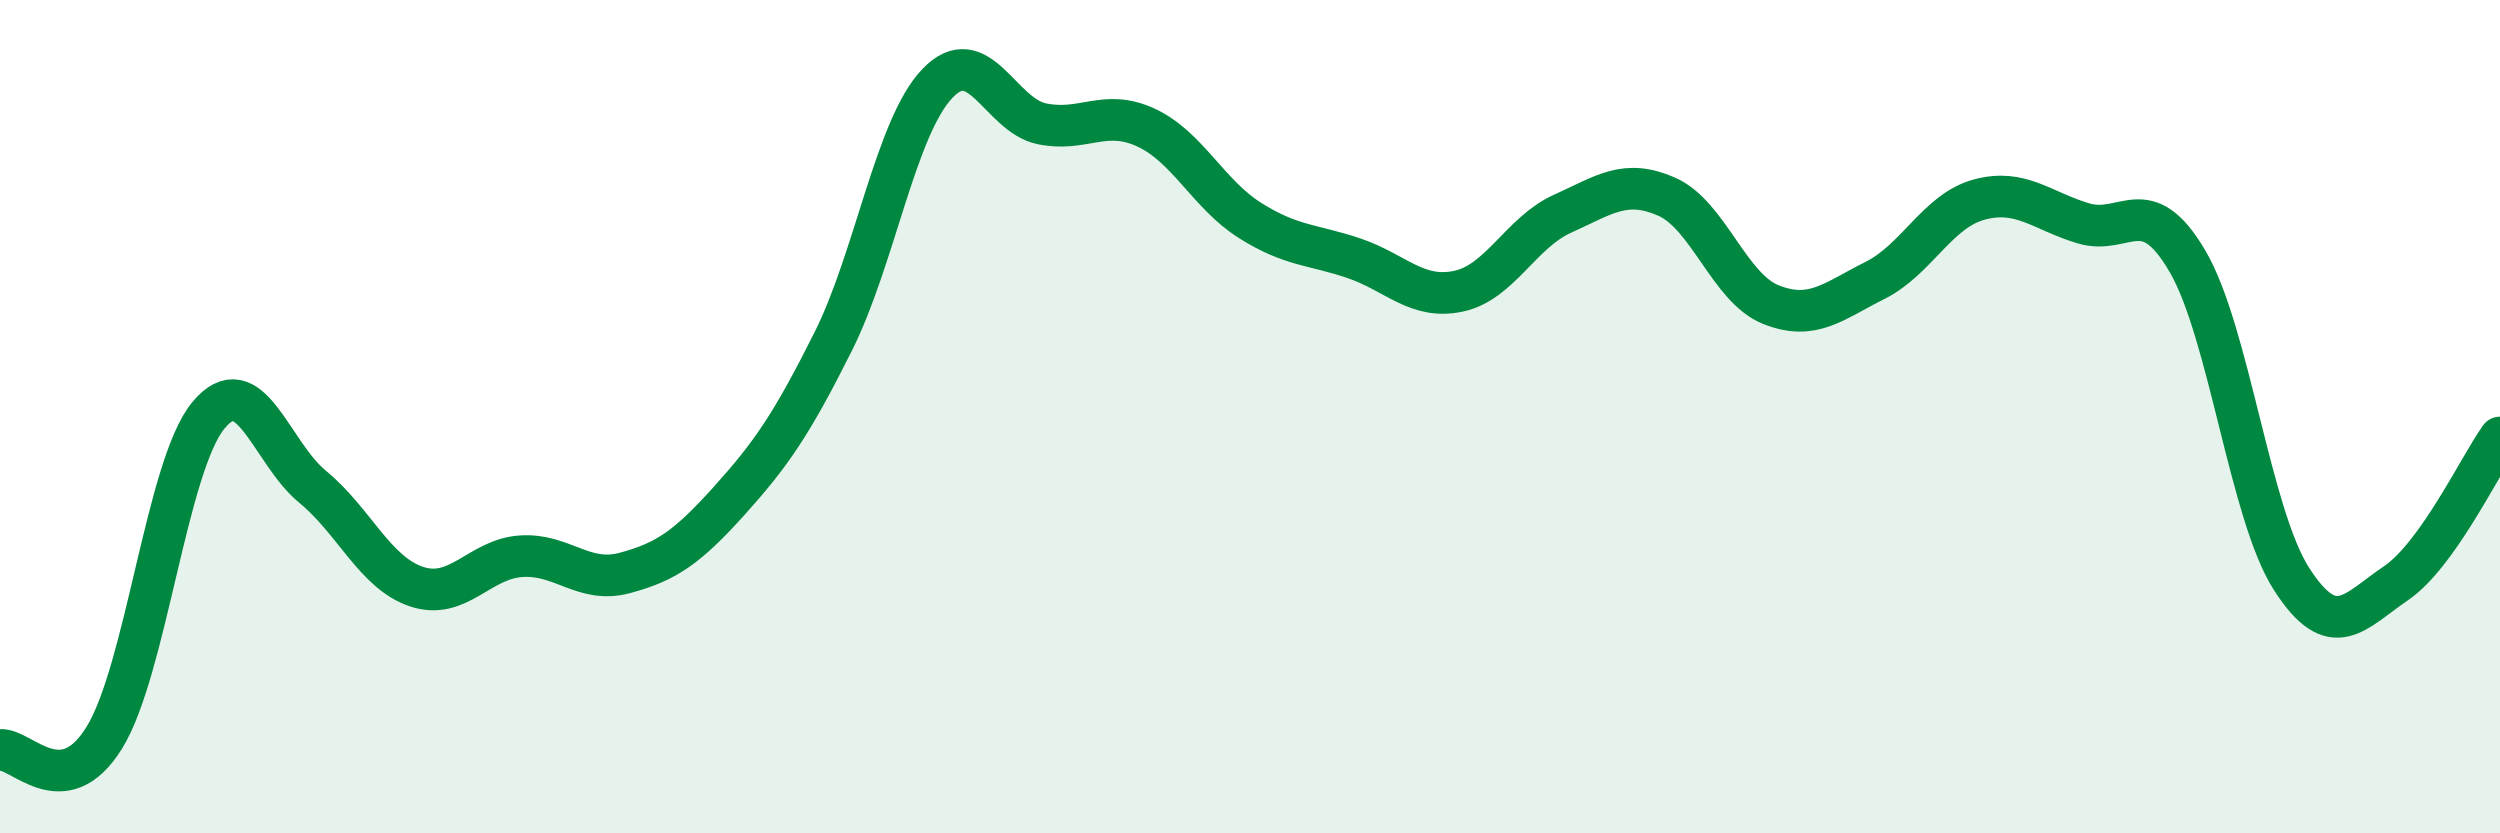
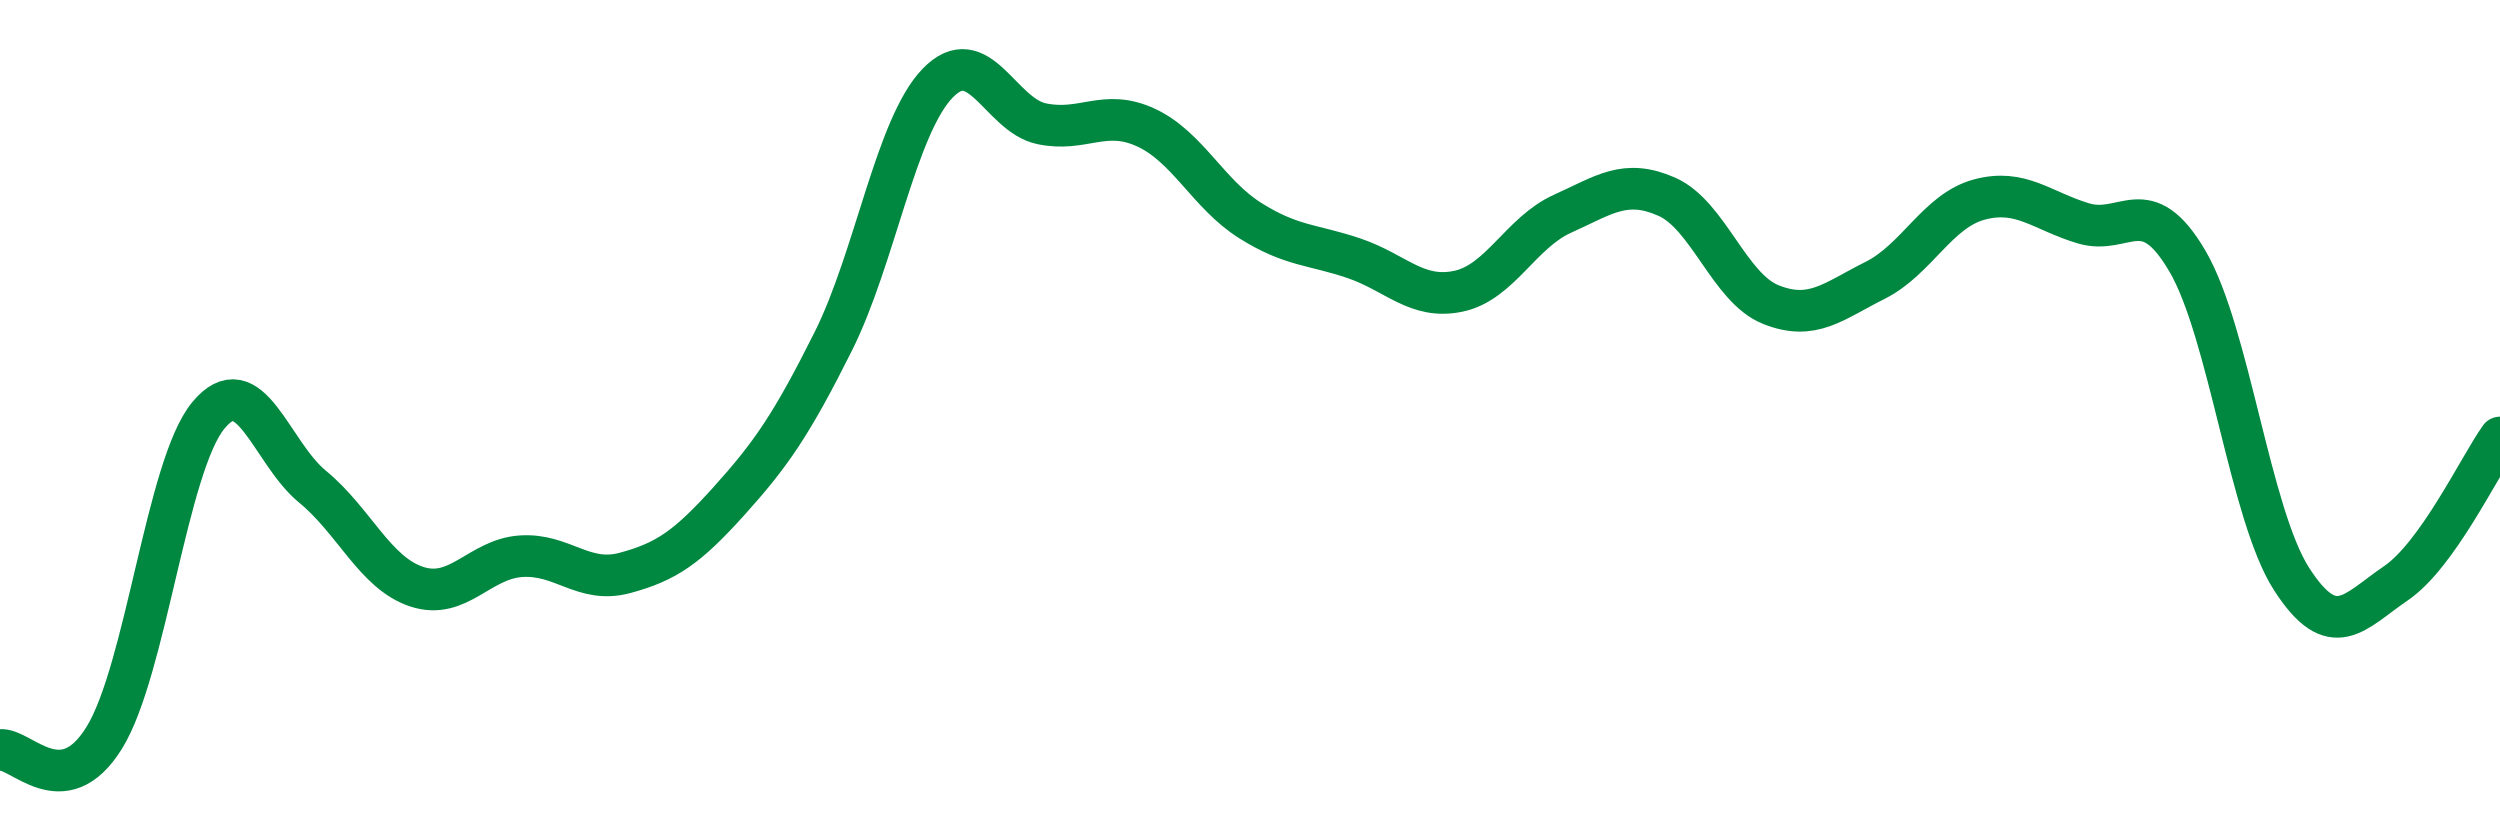
<svg xmlns="http://www.w3.org/2000/svg" width="60" height="20" viewBox="0 0 60 20">
-   <path d="M 0,18 C 0.5,17.94 1.5,19.32 2.5,17.71 C 3.5,16.1 4,11.18 5,9.97 C 6,8.76 6.5,10.86 7.5,11.68 C 8.5,12.5 9,13.75 10,14.08 C 11,14.41 11.5,13.42 12.5,13.35 C 13.5,13.28 14,14.02 15,13.75 C 16,13.48 16.5,13.13 17.5,12.02 C 18.5,10.91 19,10.19 20,8.19 C 21,6.19 21.5,3.04 22.5,2 C 23.5,0.96 24,2.76 25,2.97 C 26,3.18 26.5,2.6 27.5,3.06 C 28.5,3.52 29,4.66 30,5.29 C 31,5.92 31.5,5.86 32.5,6.2 C 33.5,6.54 34,7.2 35,6.99 C 36,6.78 36.5,5.58 37.5,5.13 C 38.5,4.68 39,4.28 40,4.72 C 41,5.16 41.5,6.91 42.5,7.31 C 43.5,7.71 44,7.23 45,6.73 C 46,6.23 46.5,5.06 47.5,4.79 C 48.5,4.52 49,5.06 50,5.36 C 51,5.66 51.5,4.56 52.5,6.27 C 53.5,7.98 54,12.35 55,13.9 C 56,15.45 56.5,14.68 57.5,14 C 58.5,13.32 59.5,11.2 60,10.5L60 20L0 20Z" fill="#008740" opacity="0.1" stroke-linecap="round" stroke-linejoin="round" />
  <path d="M 0,18 C 0.5,17.94 1.5,19.32 2.5,17.71 C 3.5,16.1 4,11.18 5,9.97 C 6,8.76 6.5,10.86 7.5,11.68 C 8.5,12.5 9,13.75 10,14.08 C 11,14.41 11.5,13.42 12.5,13.35 C 13.5,13.28 14,14.02 15,13.75 C 16,13.48 16.5,13.13 17.5,12.02 C 18.5,10.91 19,10.19 20,8.19 C 21,6.19 21.5,3.04 22.5,2 C 23.5,0.96 24,2.76 25,2.97 C 26,3.18 26.5,2.6 27.5,3.06 C 28.5,3.52 29,4.66 30,5.29 C 31,5.92 31.5,5.86 32.5,6.2 C 33.5,6.54 34,7.2 35,6.99 C 36,6.78 36.5,5.58 37.5,5.13 C 38.5,4.68 39,4.28 40,4.72 C 41,5.16 41.5,6.91 42.5,7.31 C 43.5,7.71 44,7.23 45,6.73 C 46,6.23 46.5,5.06 47.5,4.79 C 48.5,4.52 49,5.06 50,5.36 C 51,5.66 51.5,4.56 52.5,6.27 C 53.5,7.98 54,12.35 55,13.9 C 56,15.45 56.5,14.68 57.5,14 C 58.5,13.32 59.5,11.2 60,10.5" stroke="#008740" stroke-width="1" fill="none" stroke-linecap="round" stroke-linejoin="round" />
</svg>